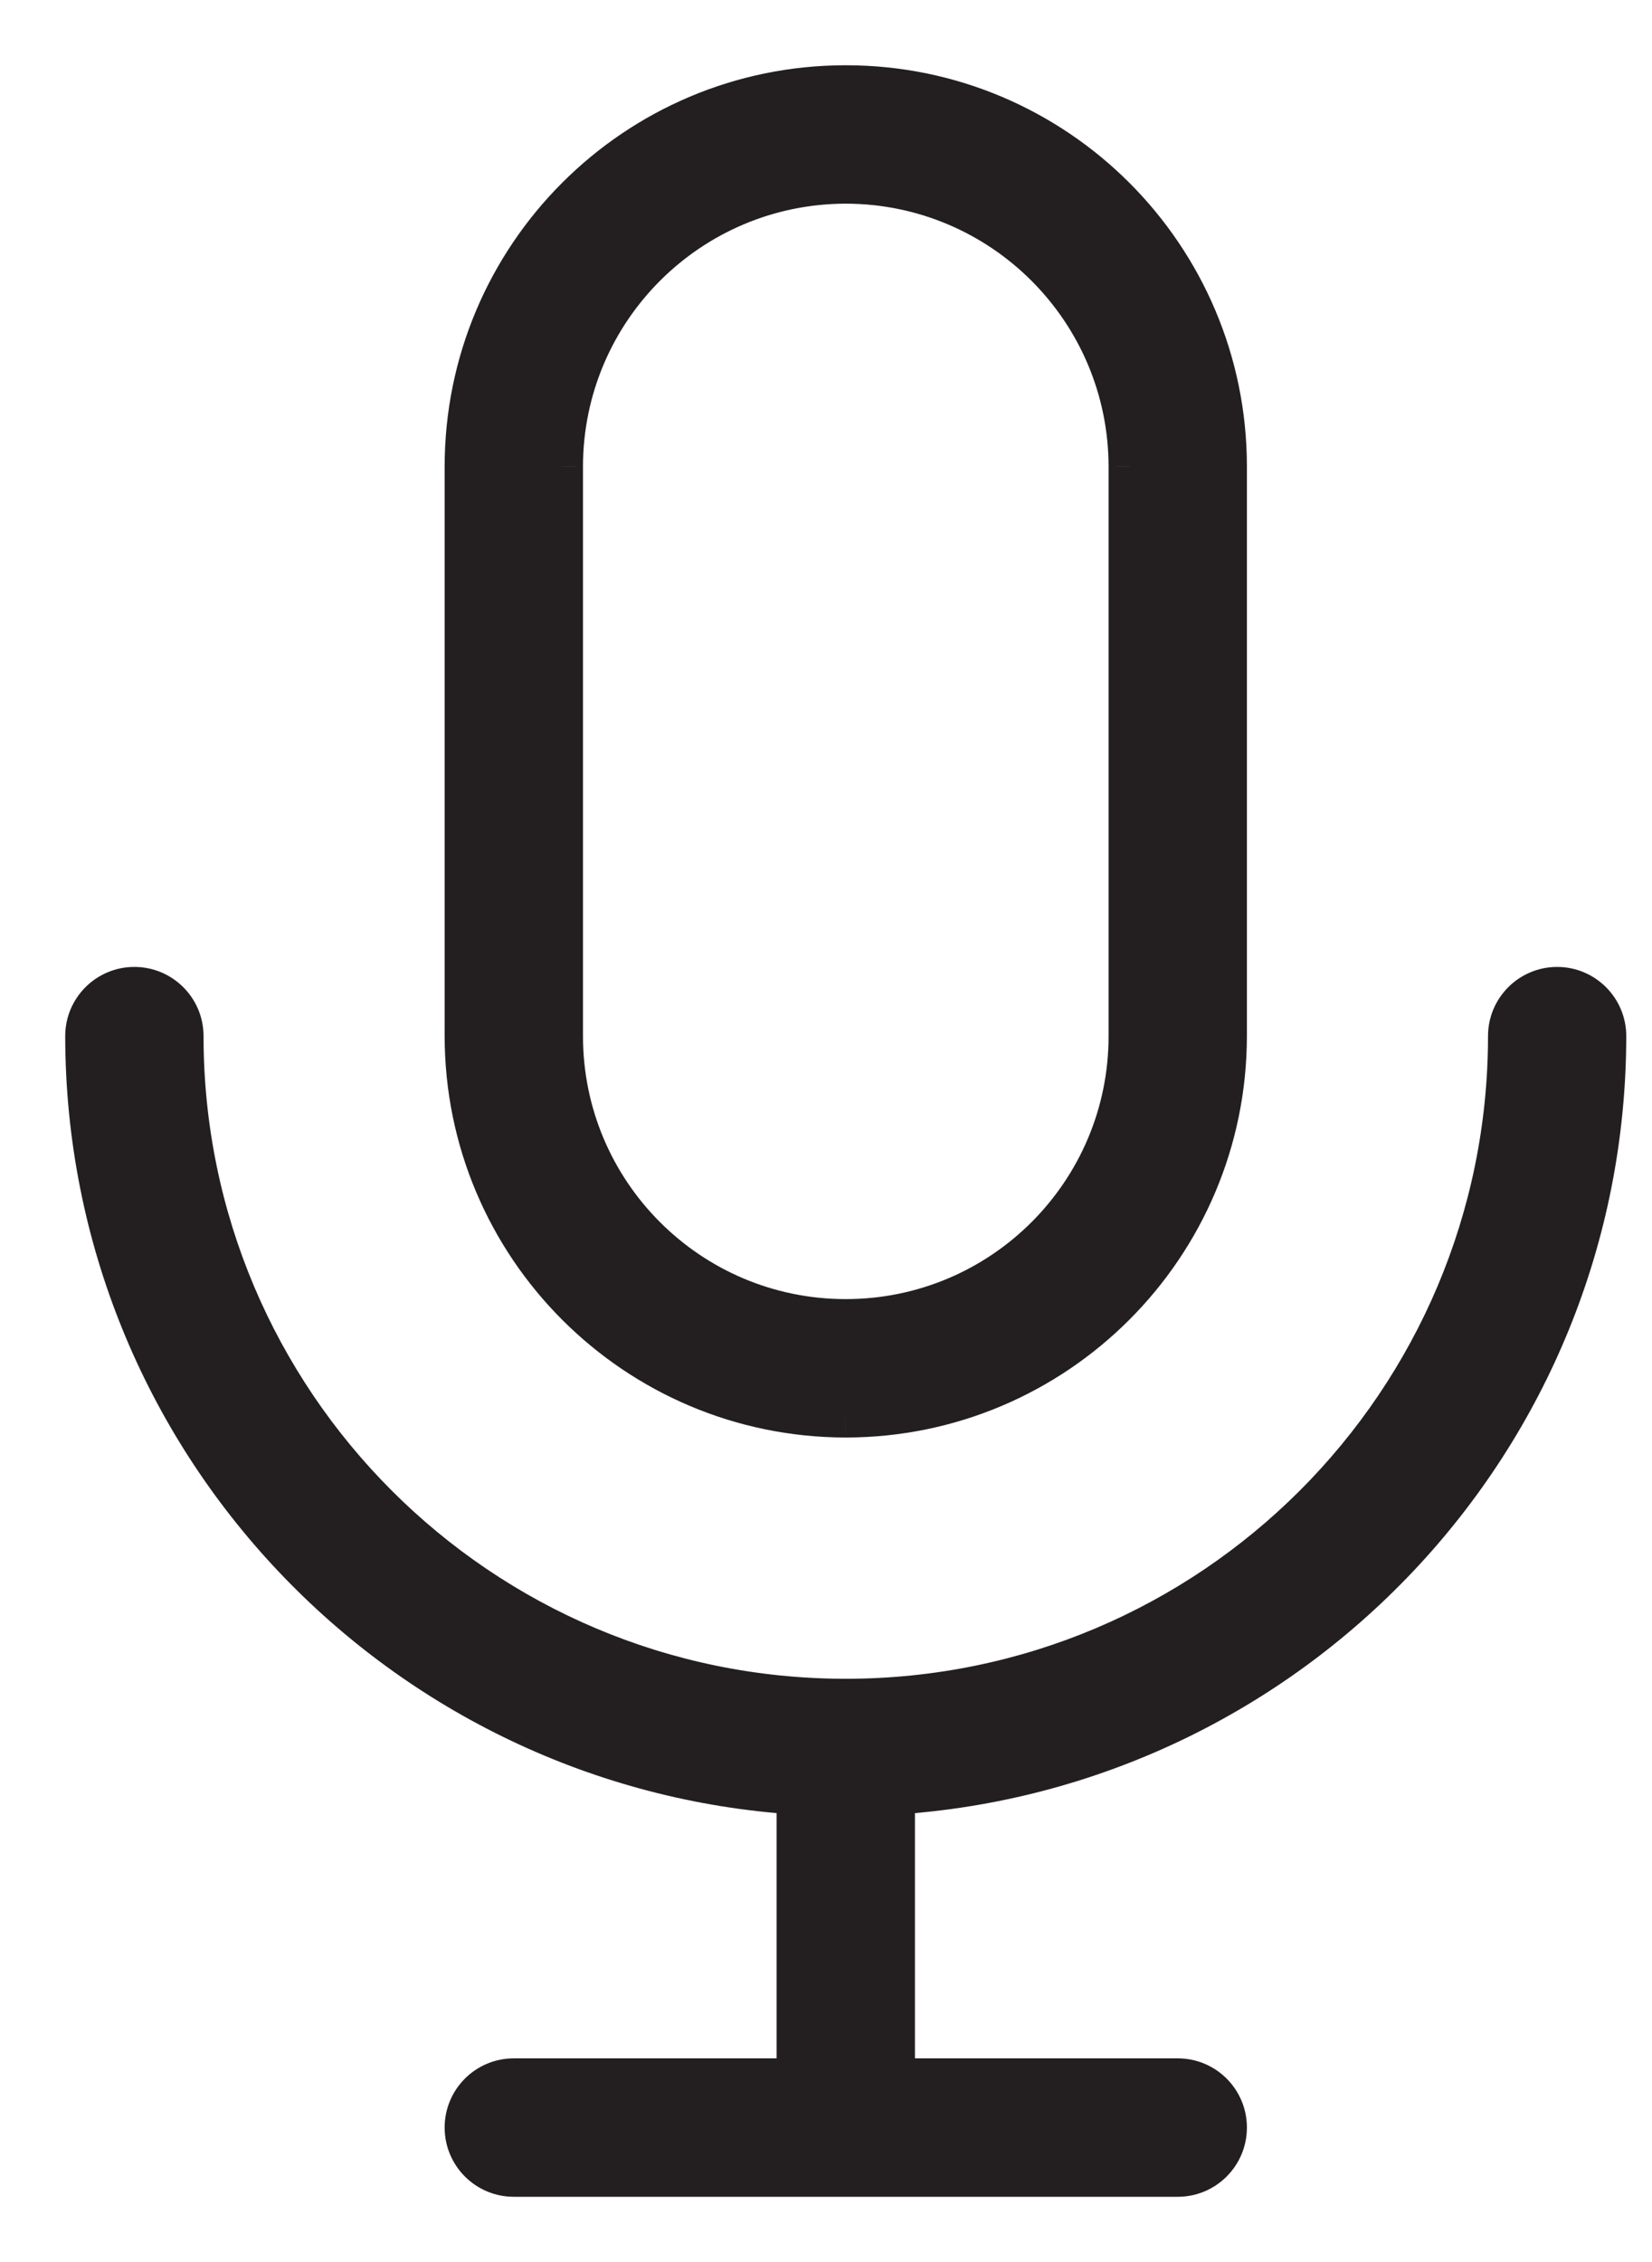
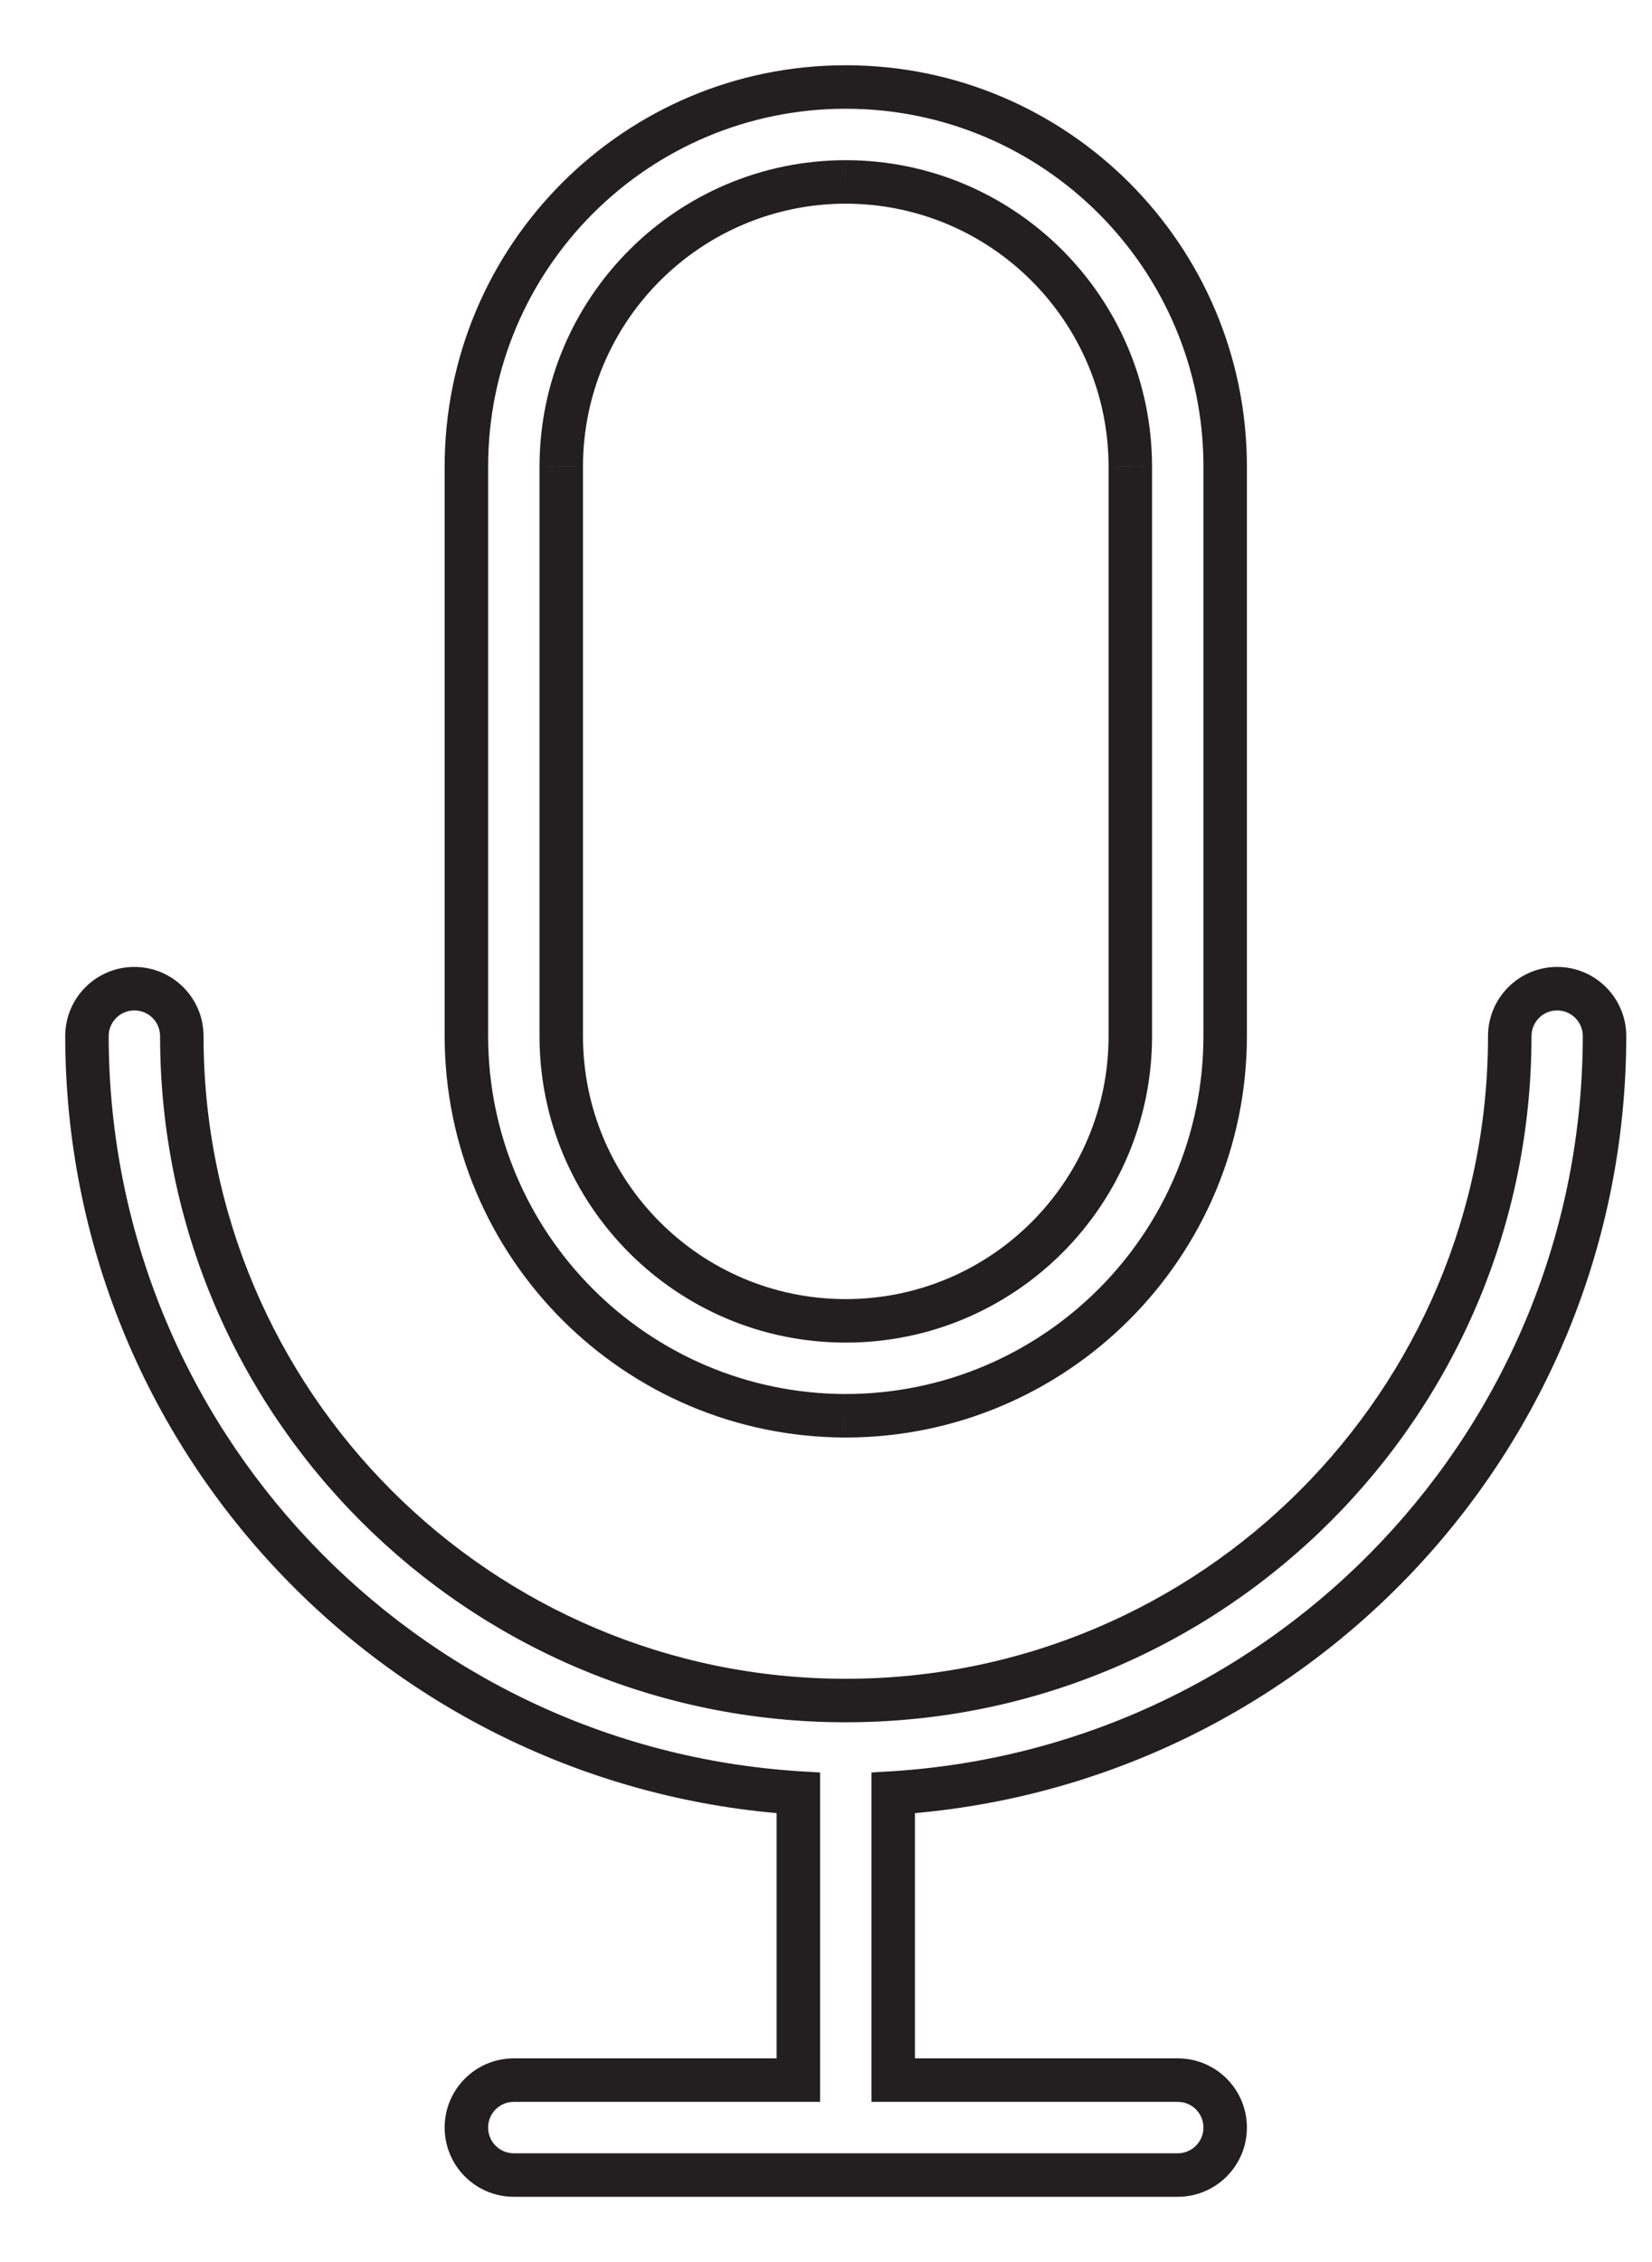
<svg xmlns="http://www.w3.org/2000/svg" width="19" height="26" viewBox="0 0 19 26" fill="none">
-   <path fill-rule="evenodd" clip-rule="evenodd" d="M9.727 16.273C12.136 16.27 14.088 14.318 14.091 11.909V5.364C14.091 2.954 12.137 1 9.727 1C7.317 1 5.364 2.954 5.364 5.364V11.909C5.366 14.318 7.318 16.27 9.727 16.273ZM18.454 11.909C18.454 11.608 18.21 11.364 17.909 11.364C17.608 11.364 17.364 11.608 17.364 11.909C17.364 16.127 13.945 19.546 9.727 19.546C5.51 19.546 2.091 16.127 2.091 11.909C2.091 11.608 1.847 11.364 1.545 11.364C1.244 11.364 1 11.608 1 11.909C1.005 16.543 4.62 20.32 9.182 20.608V23.909H5.909C5.608 23.909 5.364 24.153 5.364 24.454C5.364 24.756 5.608 25 5.909 25H9.727H9.728H13.546C13.847 25 14.091 24.756 14.091 24.454C14.091 24.153 13.847 23.909 13.546 23.909H10.273V20.608C14.835 20.32 18.449 16.543 18.454 11.909ZM9.727 2.091C7.921 2.093 6.457 3.557 6.455 5.364V11.909C6.455 13.717 7.92 15.182 9.727 15.182C11.535 15.182 13 13.717 13 11.909V5.364C12.998 3.557 11.534 2.093 9.727 2.091Z" fill="#231F20" />
  <path d="M14.091 11.909L14.341 11.909V11.909H14.091ZM9.727 16.273L9.727 16.523H9.728L9.727 16.273ZM5.364 11.909H5.114V11.909L5.364 11.909ZM18.454 11.909L18.704 11.909V11.909H18.454ZM1 11.909H0.75L0.75 11.909L1 11.909ZM9.182 20.608H9.432V20.373L9.198 20.359L9.182 20.608ZM9.182 23.909V24.159H9.432V23.909H9.182ZM10.273 23.909H10.023V24.159H10.273V23.909ZM10.273 20.608L10.257 20.359L10.023 20.373V20.608H10.273ZM6.455 5.364L6.205 5.363V5.364H6.455ZM9.727 2.091L9.728 1.841L9.727 1.841L9.727 2.091ZM13 5.364H13.25V5.363L13 5.364ZM13.841 11.909C13.839 14.18 11.998 16.02 9.727 16.023L9.728 16.523C12.274 16.52 14.338 14.456 14.341 11.909L13.841 11.909ZM13.841 5.364V11.909H14.341V5.364H13.841ZM9.727 1.25C11.999 1.25 13.841 3.092 13.841 5.364H14.341C14.341 2.816 12.275 0.75 9.727 0.75V1.25ZM5.614 5.364C5.614 3.092 7.455 1.25 9.727 1.25V0.75C7.179 0.75 5.114 2.816 5.114 5.364H5.614ZM5.614 11.909V5.364H5.114V11.909H5.614ZM9.728 16.023C7.456 16.02 5.616 14.18 5.614 11.909L5.114 11.909C5.116 14.456 7.18 16.52 9.727 16.523L9.728 16.023ZM17.909 11.614C18.072 11.614 18.204 11.746 18.204 11.909H18.704C18.704 11.47 18.348 11.114 17.909 11.114V11.614ZM17.614 11.909C17.614 11.746 17.746 11.614 17.909 11.614V11.114C17.47 11.114 17.114 11.47 17.114 11.909H17.614ZM9.727 19.796C14.083 19.796 17.614 16.265 17.614 11.909H17.114C17.114 15.988 13.807 19.296 9.727 19.296V19.796ZM1.841 11.909C1.841 16.265 5.372 19.796 9.727 19.796V19.296C5.648 19.296 2.341 15.988 2.341 11.909H1.841ZM1.545 11.614C1.709 11.614 1.841 11.746 1.841 11.909H2.341C2.341 11.47 1.985 11.114 1.545 11.114V11.614ZM1.25 11.909C1.25 11.746 1.382 11.614 1.545 11.614V11.114C1.106 11.114 0.75 11.47 0.75 11.909H1.25ZM9.198 20.359C4.766 20.079 1.255 16.409 1.25 11.909L0.75 11.909C0.755 16.676 4.474 20.562 9.166 20.858L9.198 20.359ZM9.432 23.909V20.608H8.932V23.909H9.432ZM5.909 24.159H9.182V23.659H5.909V24.159ZM5.614 24.454C5.614 24.291 5.746 24.159 5.909 24.159V23.659C5.47 23.659 5.114 24.015 5.114 24.454H5.614ZM5.909 24.75C5.746 24.75 5.614 24.618 5.614 24.454H5.114C5.114 24.894 5.47 25.25 5.909 25.25V24.75ZM9.727 24.75H5.909V25.25H9.727V24.75ZM9.728 24.75H9.727V25.25H9.728V24.75ZM13.546 24.75H9.728V25.25H13.546V24.75ZM13.841 24.454C13.841 24.618 13.709 24.75 13.546 24.75V25.25C13.985 25.25 14.341 24.894 14.341 24.454H13.841ZM13.546 24.159C13.709 24.159 13.841 24.291 13.841 24.454H14.341C14.341 24.015 13.985 23.659 13.546 23.659V24.159ZM10.273 24.159H13.546V23.659H10.273V24.159ZM10.023 20.608V23.909H10.523V20.608H10.023ZM18.204 11.909C18.199 16.409 14.689 20.079 10.257 20.359L10.289 20.858C14.981 20.562 18.699 16.676 18.704 11.909L18.204 11.909ZM6.705 5.364C6.706 3.695 8.059 2.343 9.728 2.341L9.727 1.841C7.782 1.843 6.207 3.419 6.205 5.363L6.705 5.364ZM6.705 11.909V5.364H6.205V11.909H6.705ZM9.727 14.932C8.058 14.932 6.705 13.579 6.705 11.909H6.205C6.205 13.855 7.782 15.432 9.727 15.432V14.932ZM12.75 11.909C12.75 13.579 11.397 14.932 9.727 14.932V15.432C11.673 15.432 13.25 13.855 13.25 11.909H12.75ZM12.75 5.364V11.909H13.25V5.364H12.75ZM9.727 2.341C11.396 2.343 12.748 3.695 12.75 5.364L13.25 5.363C13.248 3.419 11.672 1.843 9.728 1.841L9.727 2.341Z" fill="#231F20" />
</svg>